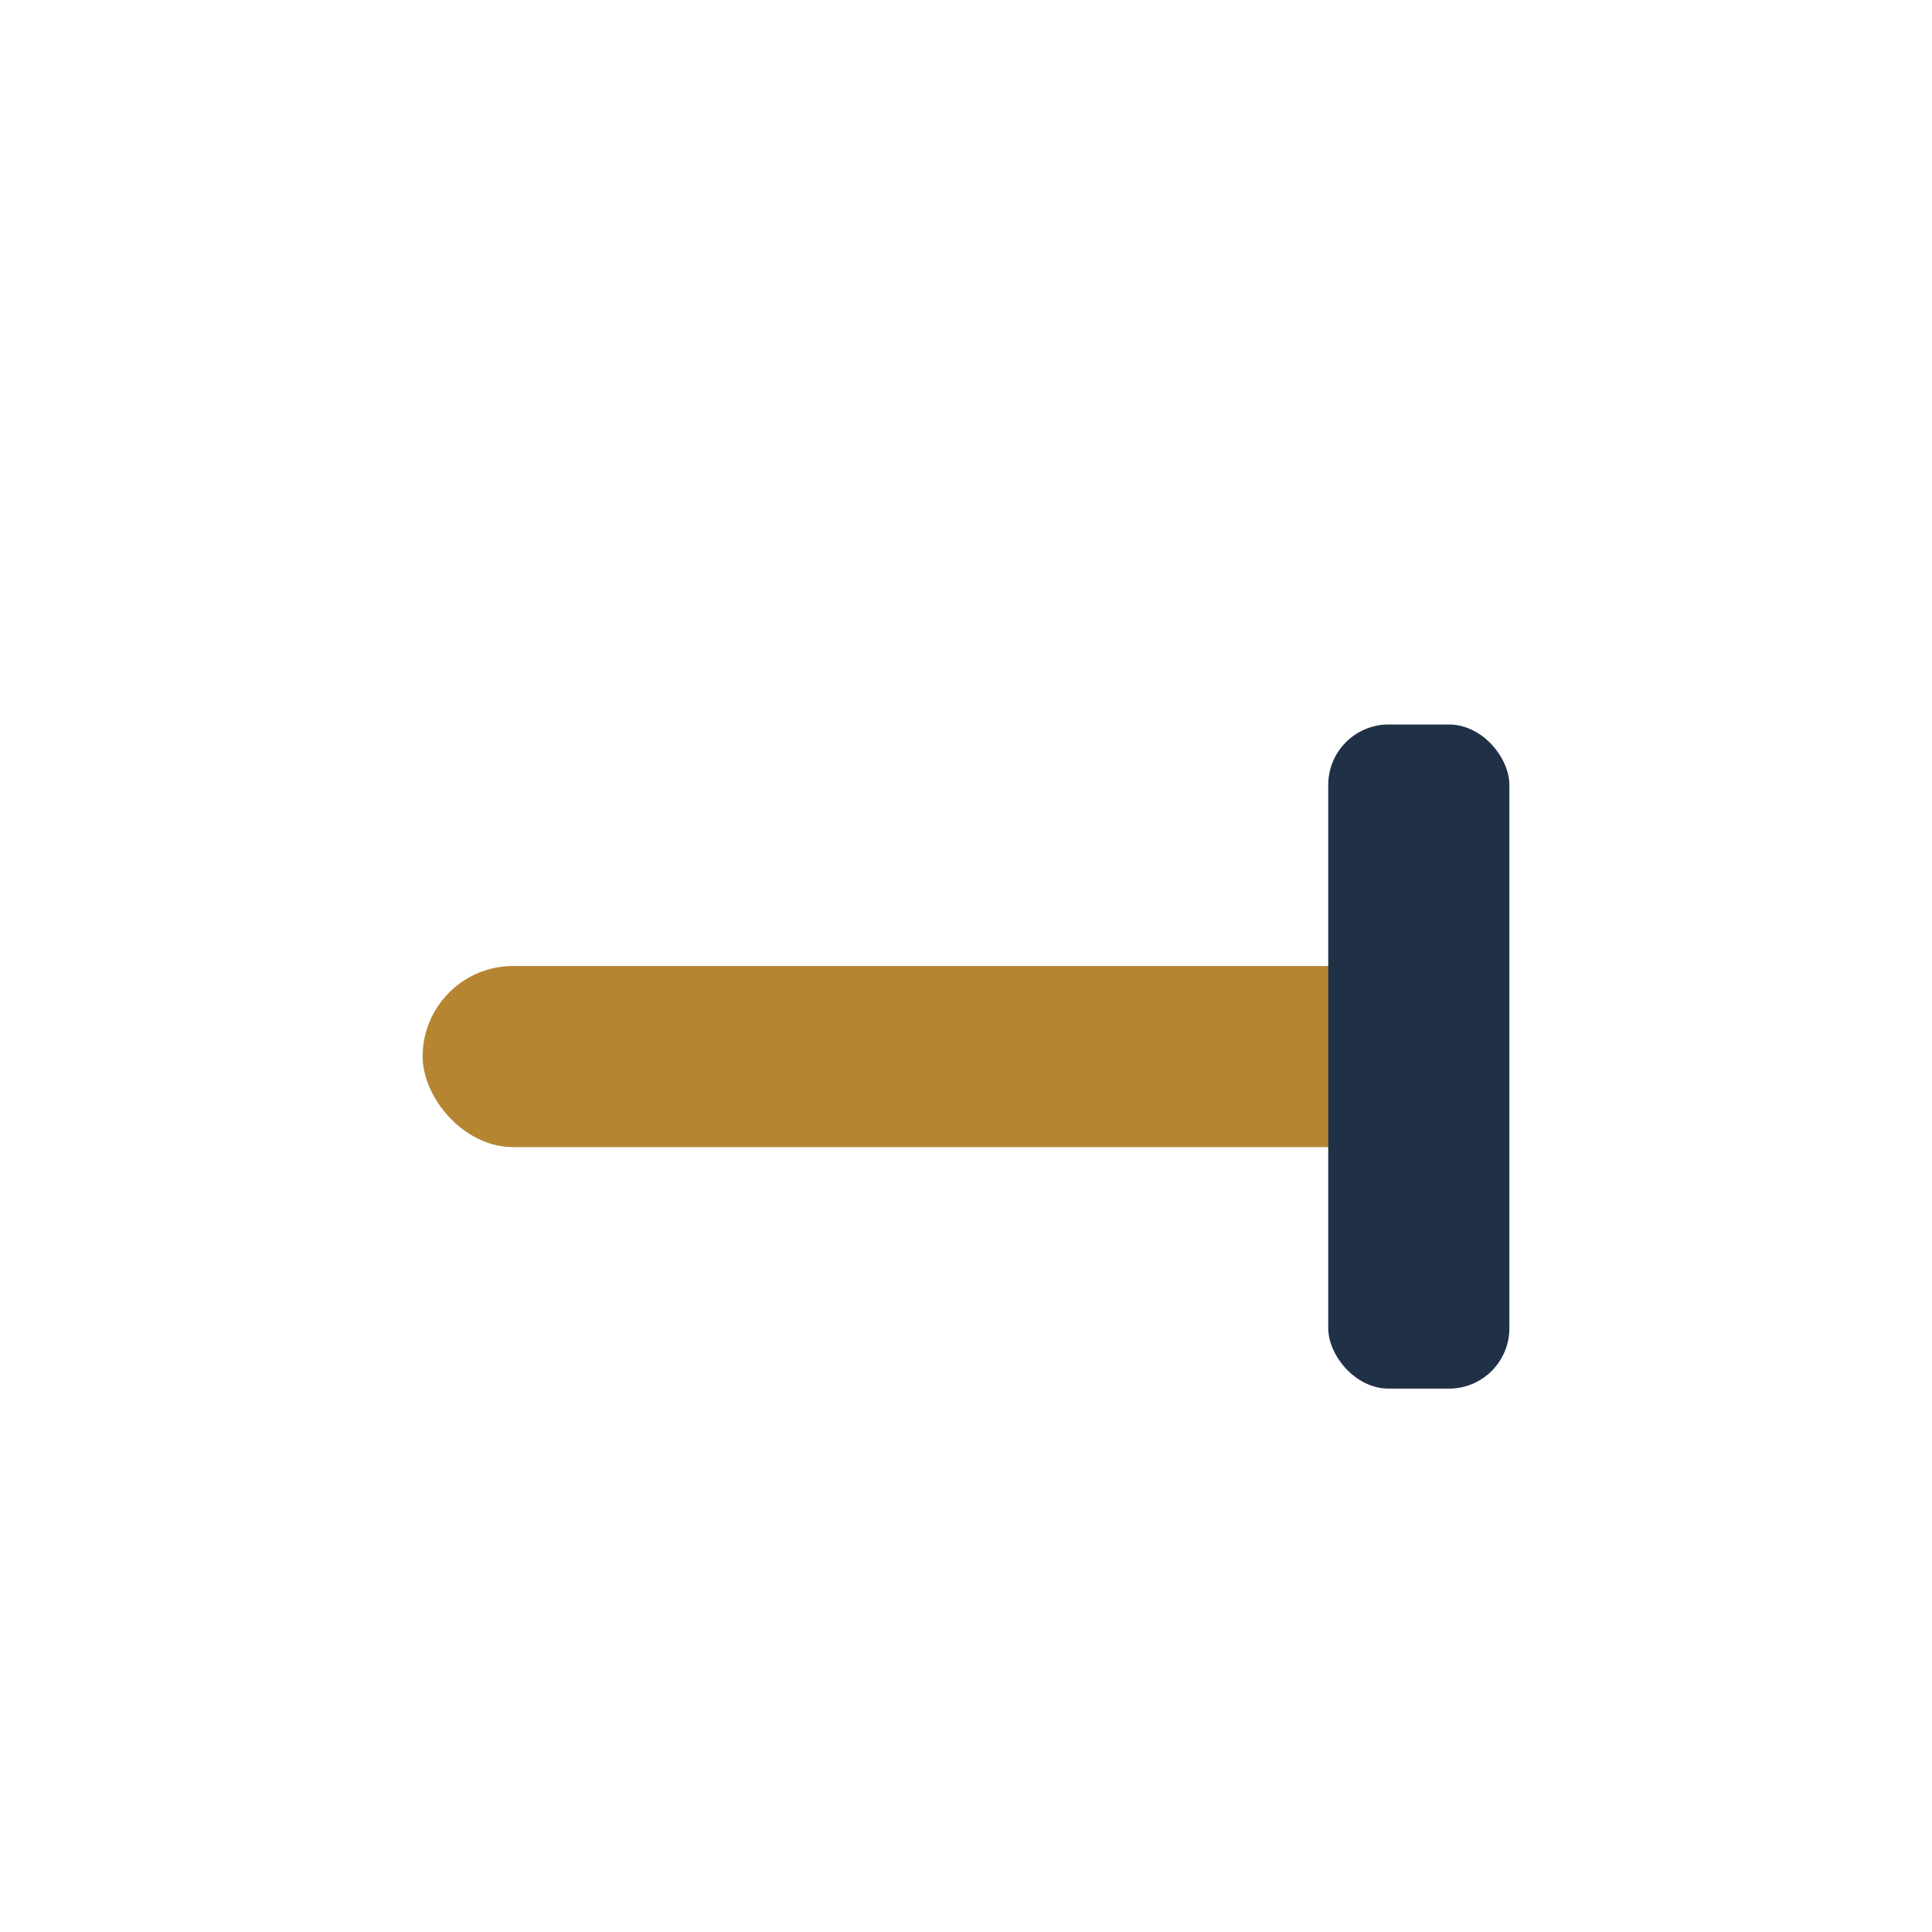
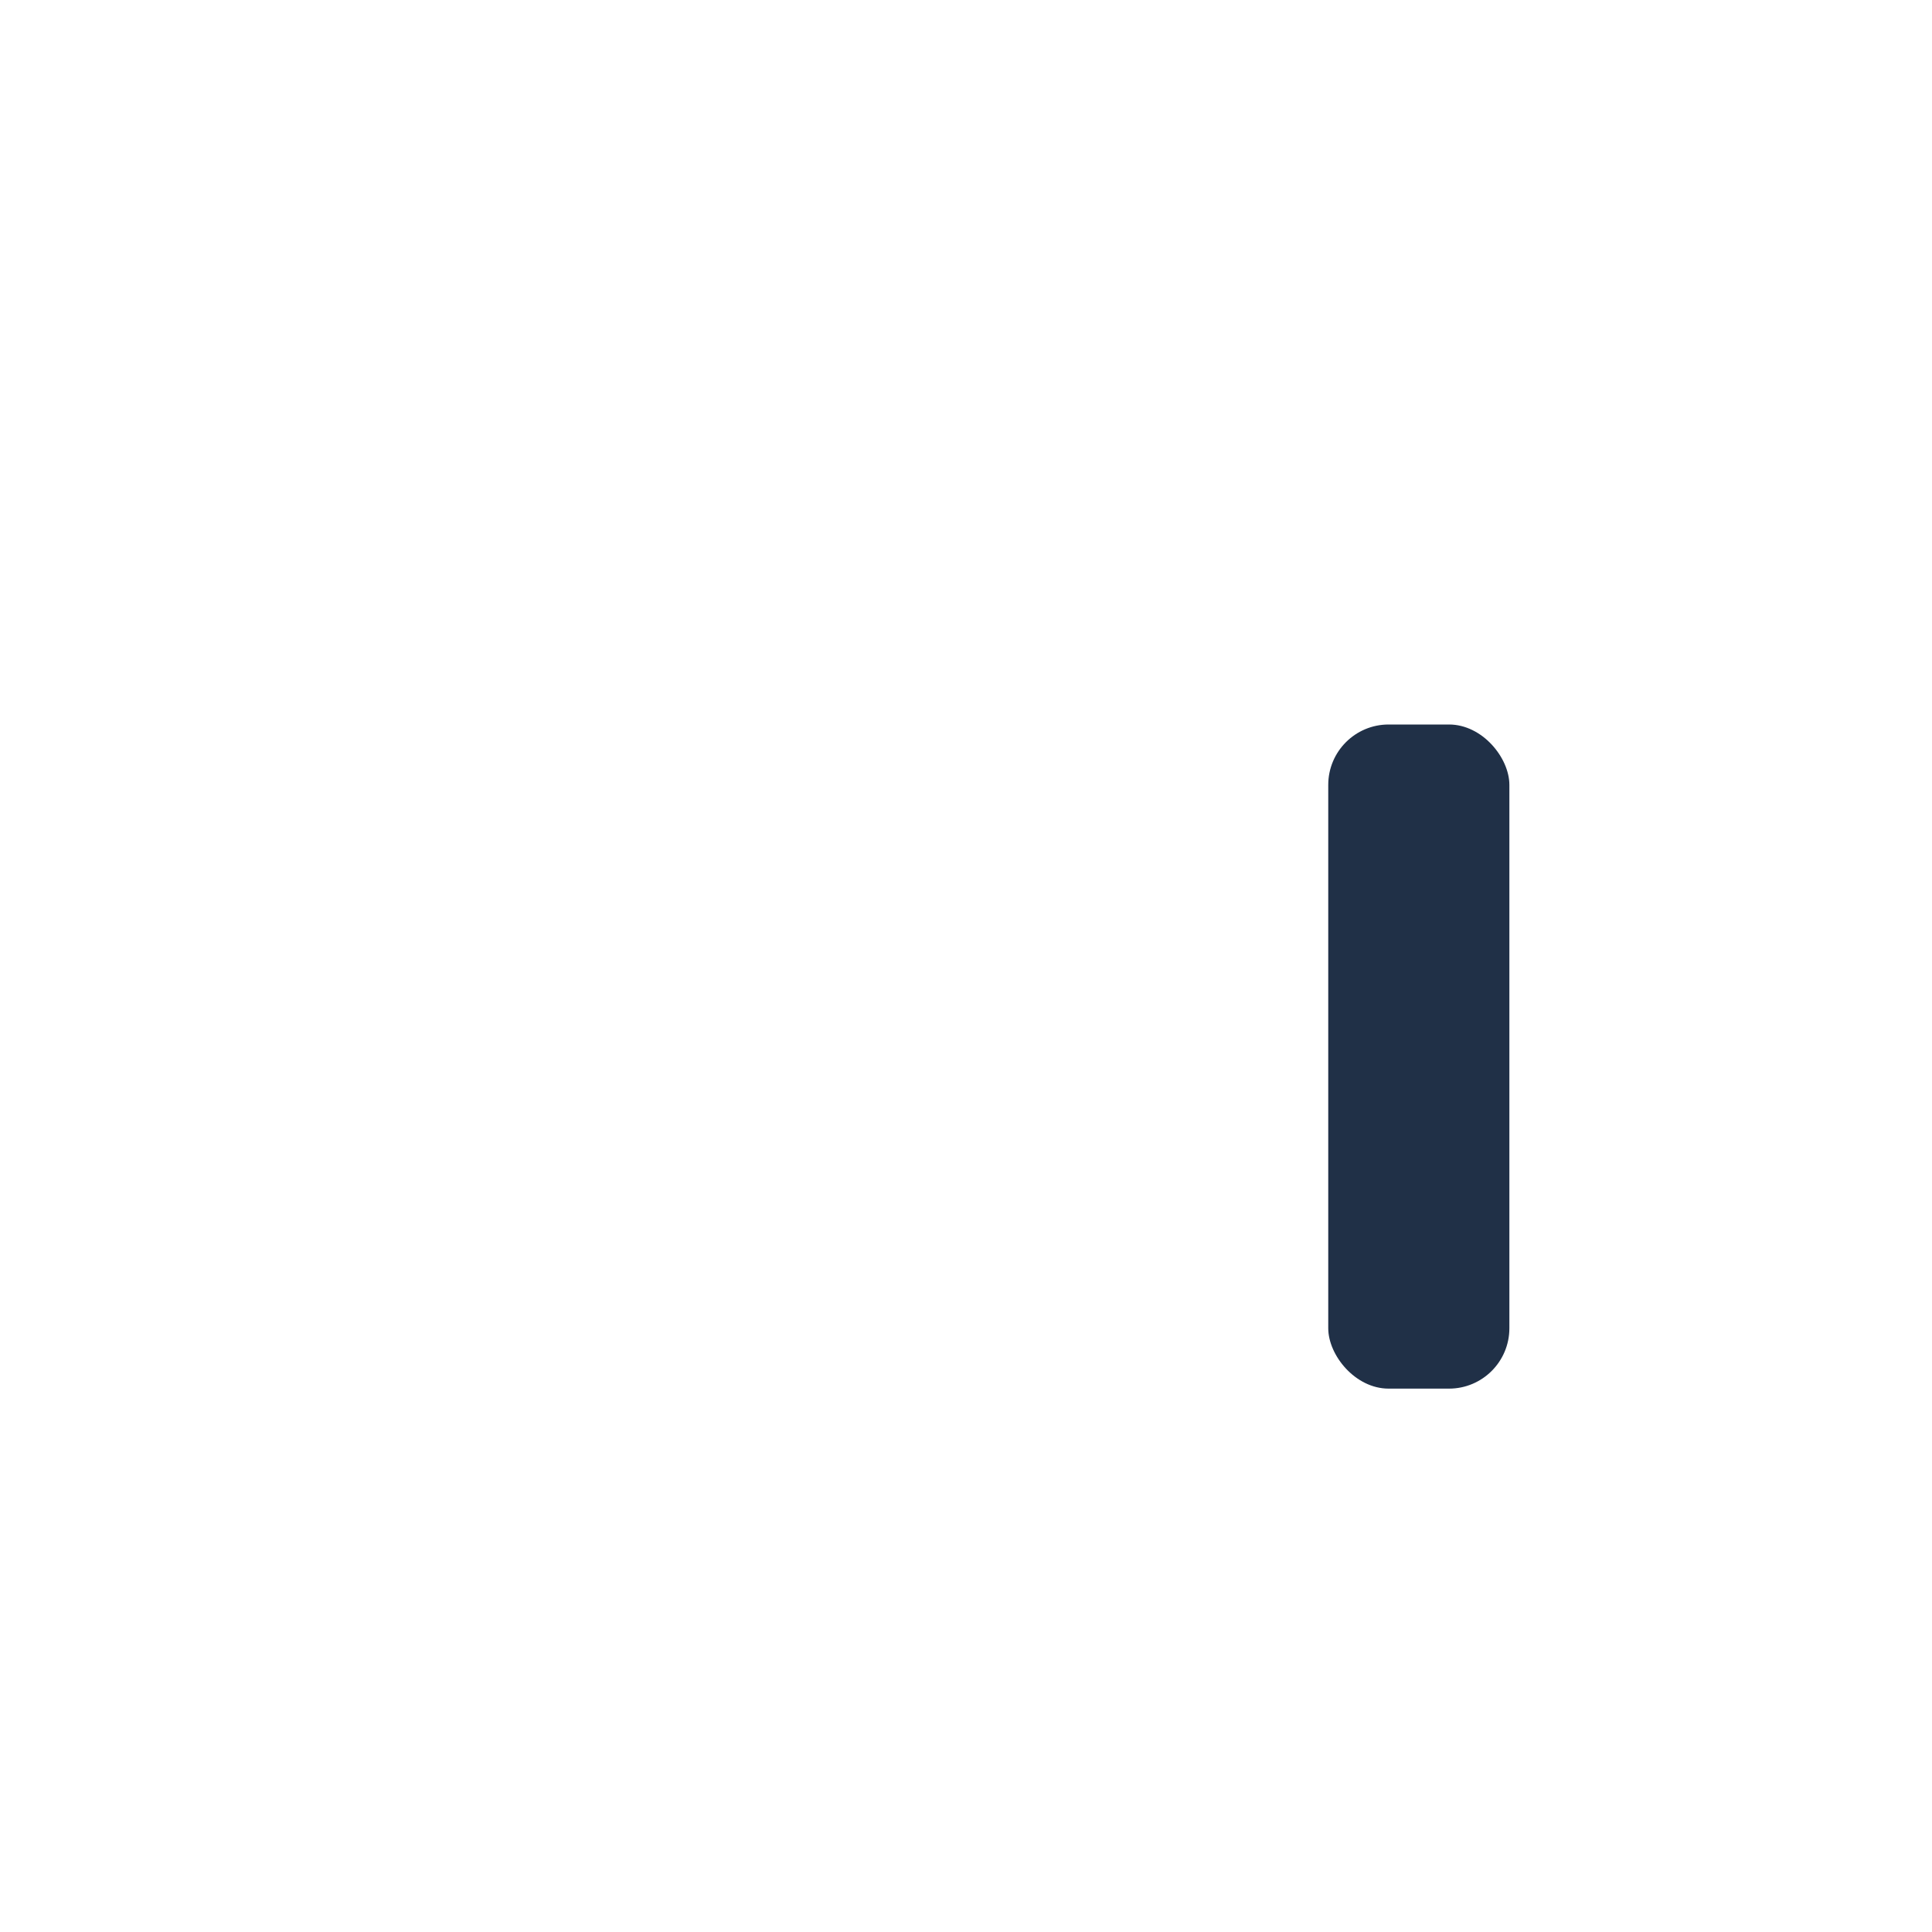
<svg xmlns="http://www.w3.org/2000/svg" width="32" height="32" viewBox="0 0 32 32">
-   <rect x="7" y="16" width="17" height="3" rx="1.5" fill="#B68531" />
  <rect x="22" y="12" width="3" height="11" rx="1" fill="#203047" />
</svg>